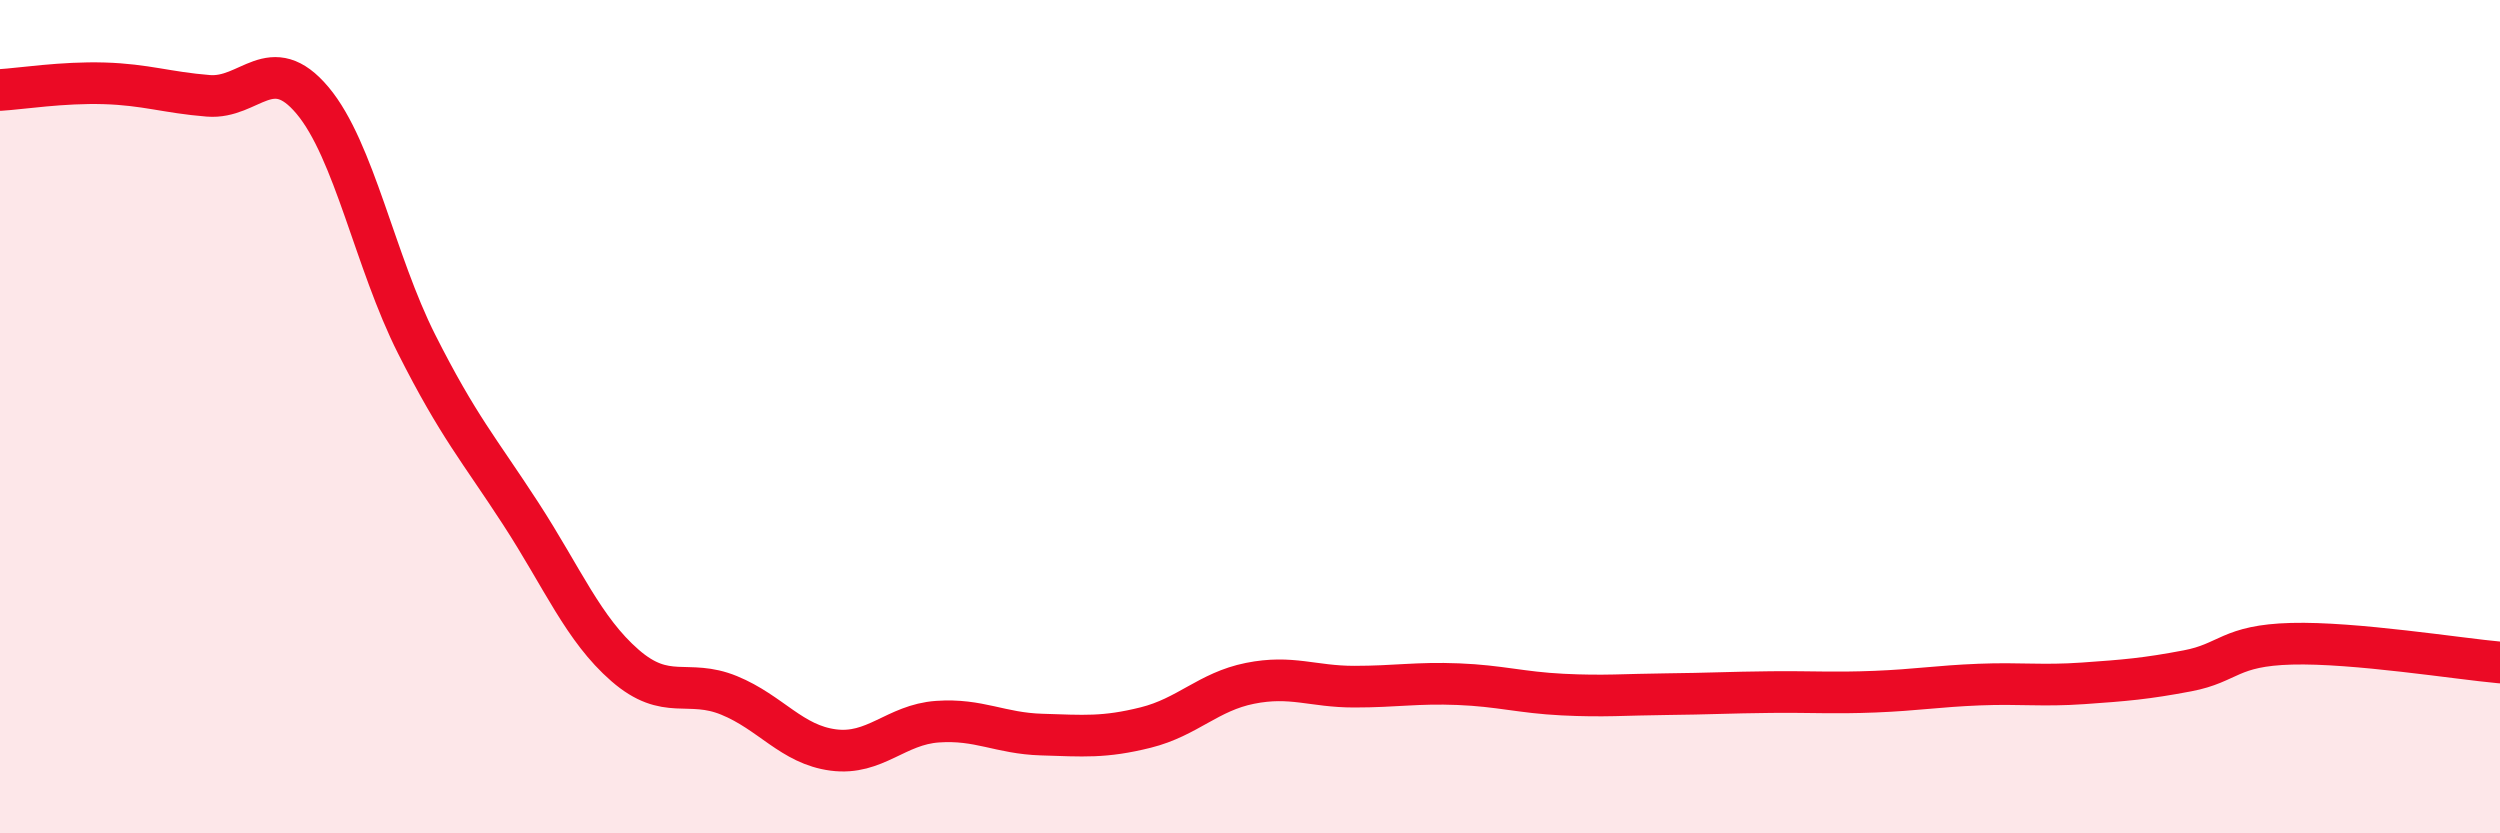
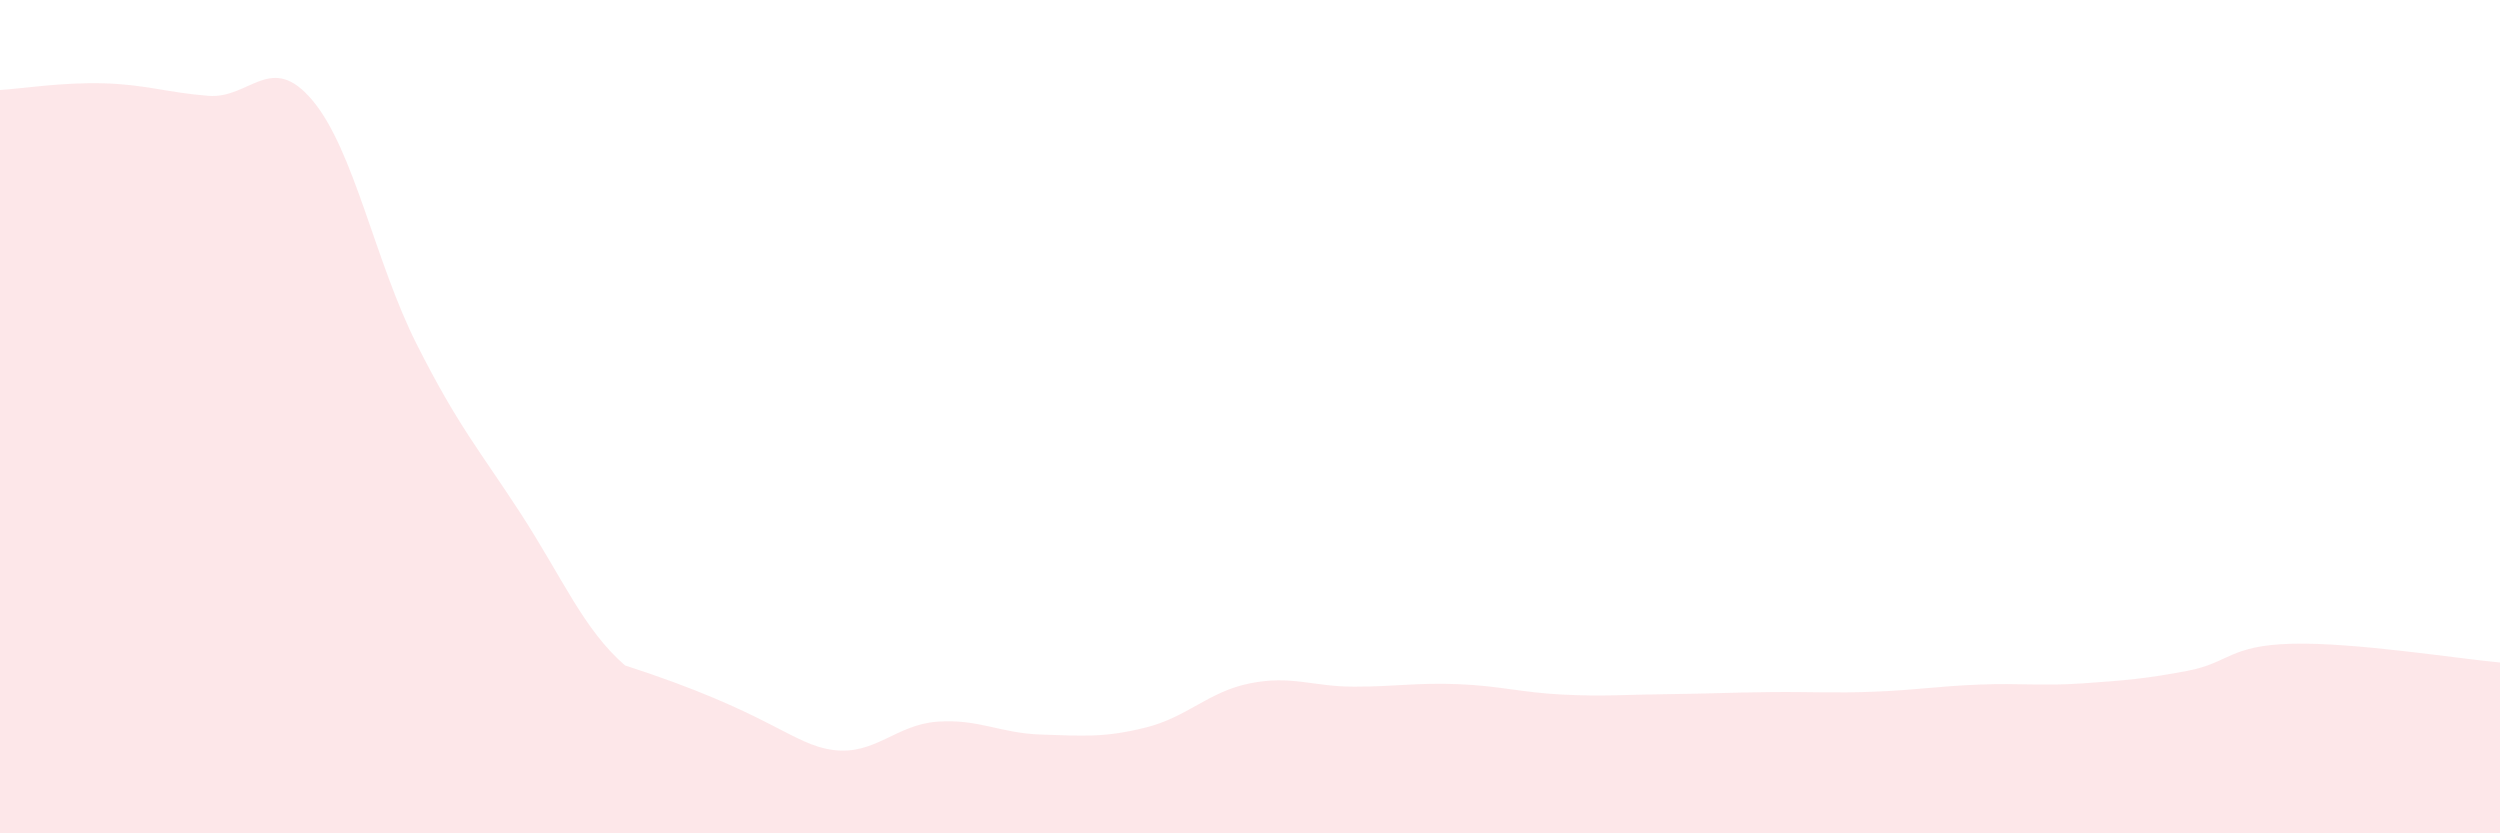
<svg xmlns="http://www.w3.org/2000/svg" width="60" height="20" viewBox="0 0 60 20">
-   <path d="M 0,2.16 C 0.5,2.13 1.5,1.97 2.5,2 C 3.5,2.03 4,2.22 5,2.3 C 6,2.38 6.5,1.22 7.5,2.41 C 8.5,3.6 9,6.28 10,8.26 C 11,10.24 11.5,10.79 12.5,12.33 C 13.5,13.87 14,15.1 15,15.97 C 16,16.84 16.5,16.28 17.5,16.69 C 18.5,17.1 19,17.87 20,18 C 21,18.13 21.5,17.39 22.5,17.32 C 23.5,17.25 24,17.6 25,17.63 C 26,17.66 26.5,17.71 27.5,17.46 C 28.5,17.21 29,16.6 30,16.4 C 31,16.2 31.5,16.48 32.5,16.48 C 33.5,16.48 34,16.38 35,16.42 C 36,16.46 36.5,16.62 37.5,16.67 C 38.5,16.72 39,16.67 40,16.66 C 41,16.65 41.5,16.62 42.5,16.61 C 43.5,16.6 44,16.64 45,16.6 C 46,16.56 46.5,16.47 47.5,16.43 C 48.5,16.39 49,16.47 50,16.4 C 51,16.33 51.5,16.29 52.5,16.1 C 53.5,15.91 53.5,15.49 55,15.45 C 56.5,15.41 59,15.81 60,15.9L60 20L0 20Z" fill="#EB0A25" opacity="0.1" stroke-linecap="round" stroke-linejoin="round" />
-   <path d="M 0,2.16 C 0.5,2.13 1.5,1.97 2.5,2 C 3.5,2.03 4,2.22 5,2.3 C 6,2.38 6.5,1.22 7.5,2.41 C 8.5,3.6 9,6.28 10,8.26 C 11,10.24 11.5,10.79 12.5,12.33 C 13.5,13.87 14,15.1 15,15.97 C 16,16.84 16.5,16.28 17.5,16.69 C 18.5,17.1 19,17.87 20,18 C 21,18.13 21.5,17.39 22.5,17.32 C 23.5,17.25 24,17.6 25,17.63 C 26,17.66 26.5,17.71 27.5,17.46 C 28.5,17.21 29,16.6 30,16.4 C 31,16.2 31.5,16.48 32.5,16.48 C 33.5,16.48 34,16.38 35,16.42 C 36,16.46 36.5,16.62 37.5,16.67 C 38.5,16.72 39,16.67 40,16.66 C 41,16.65 41.5,16.62 42.5,16.61 C 43.5,16.6 44,16.64 45,16.6 C 46,16.56 46.5,16.47 47.5,16.43 C 48.5,16.39 49,16.47 50,16.4 C 51,16.33 51.5,16.29 52.5,16.1 C 53.5,15.91 53.5,15.49 55,15.45 C 56.5,15.41 59,15.81 60,15.9" stroke="#EB0A25" stroke-width="1" fill="none" stroke-linecap="round" stroke-linejoin="round" />
+   <path d="M 0,2.16 C 0.5,2.13 1.5,1.97 2.5,2 C 3.5,2.03 4,2.22 5,2.3 C 6,2.38 6.5,1.22 7.5,2.41 C 8.5,3.6 9,6.28 10,8.26 C 11,10.24 11.5,10.79 12.5,12.33 C 13.5,13.87 14,15.1 15,15.97 C 18.5,17.1 19,17.87 20,18 C 21,18.13 21.5,17.39 22.5,17.32 C 23.5,17.25 24,17.6 25,17.63 C 26,17.66 26.5,17.71 27.5,17.46 C 28.5,17.21 29,16.6 30,16.4 C 31,16.2 31.5,16.48 32.5,16.48 C 33.5,16.48 34,16.38 35,16.42 C 36,16.46 36.5,16.62 37.5,16.67 C 38.5,16.72 39,16.67 40,16.66 C 41,16.65 41.5,16.62 42.5,16.61 C 43.5,16.6 44,16.64 45,16.6 C 46,16.56 46.5,16.47 47.5,16.43 C 48.5,16.39 49,16.47 50,16.4 C 51,16.33 51.5,16.29 52.5,16.1 C 53.5,15.91 53.5,15.49 55,15.45 C 56.5,15.41 59,15.81 60,15.9L60 20L0 20Z" fill="#EB0A25" opacity="0.1" stroke-linecap="round" stroke-linejoin="round" />
</svg>